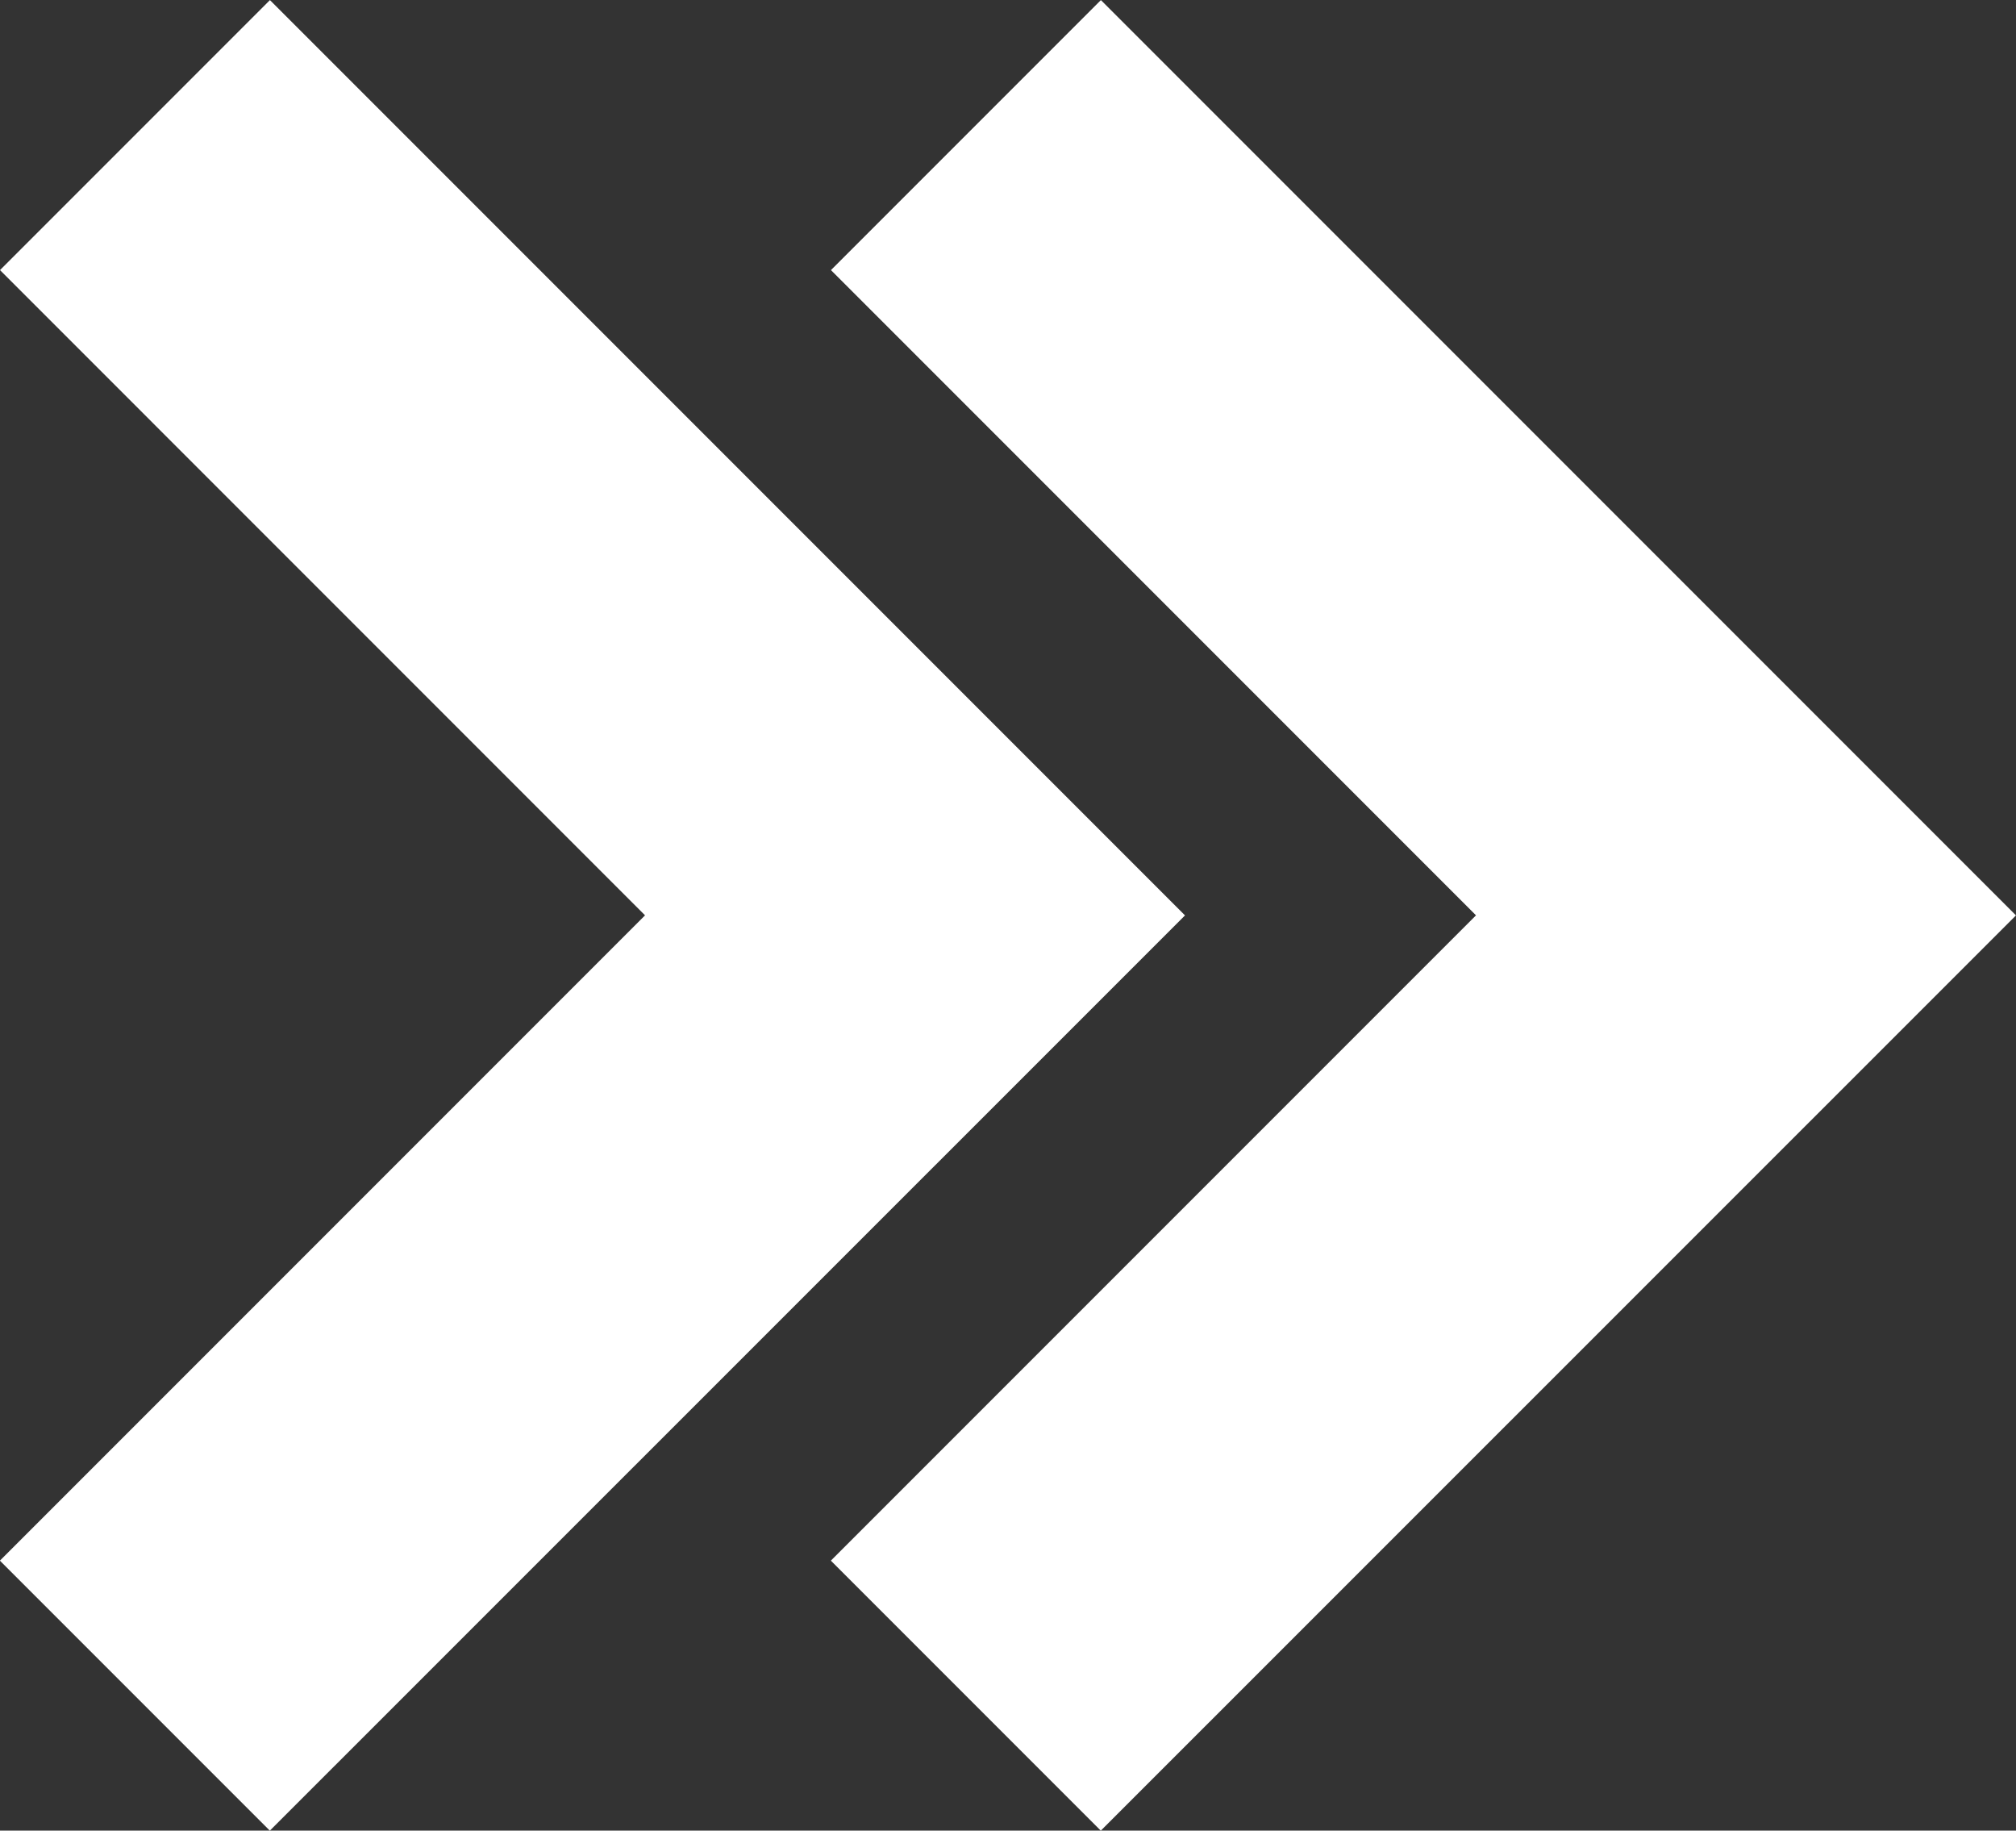
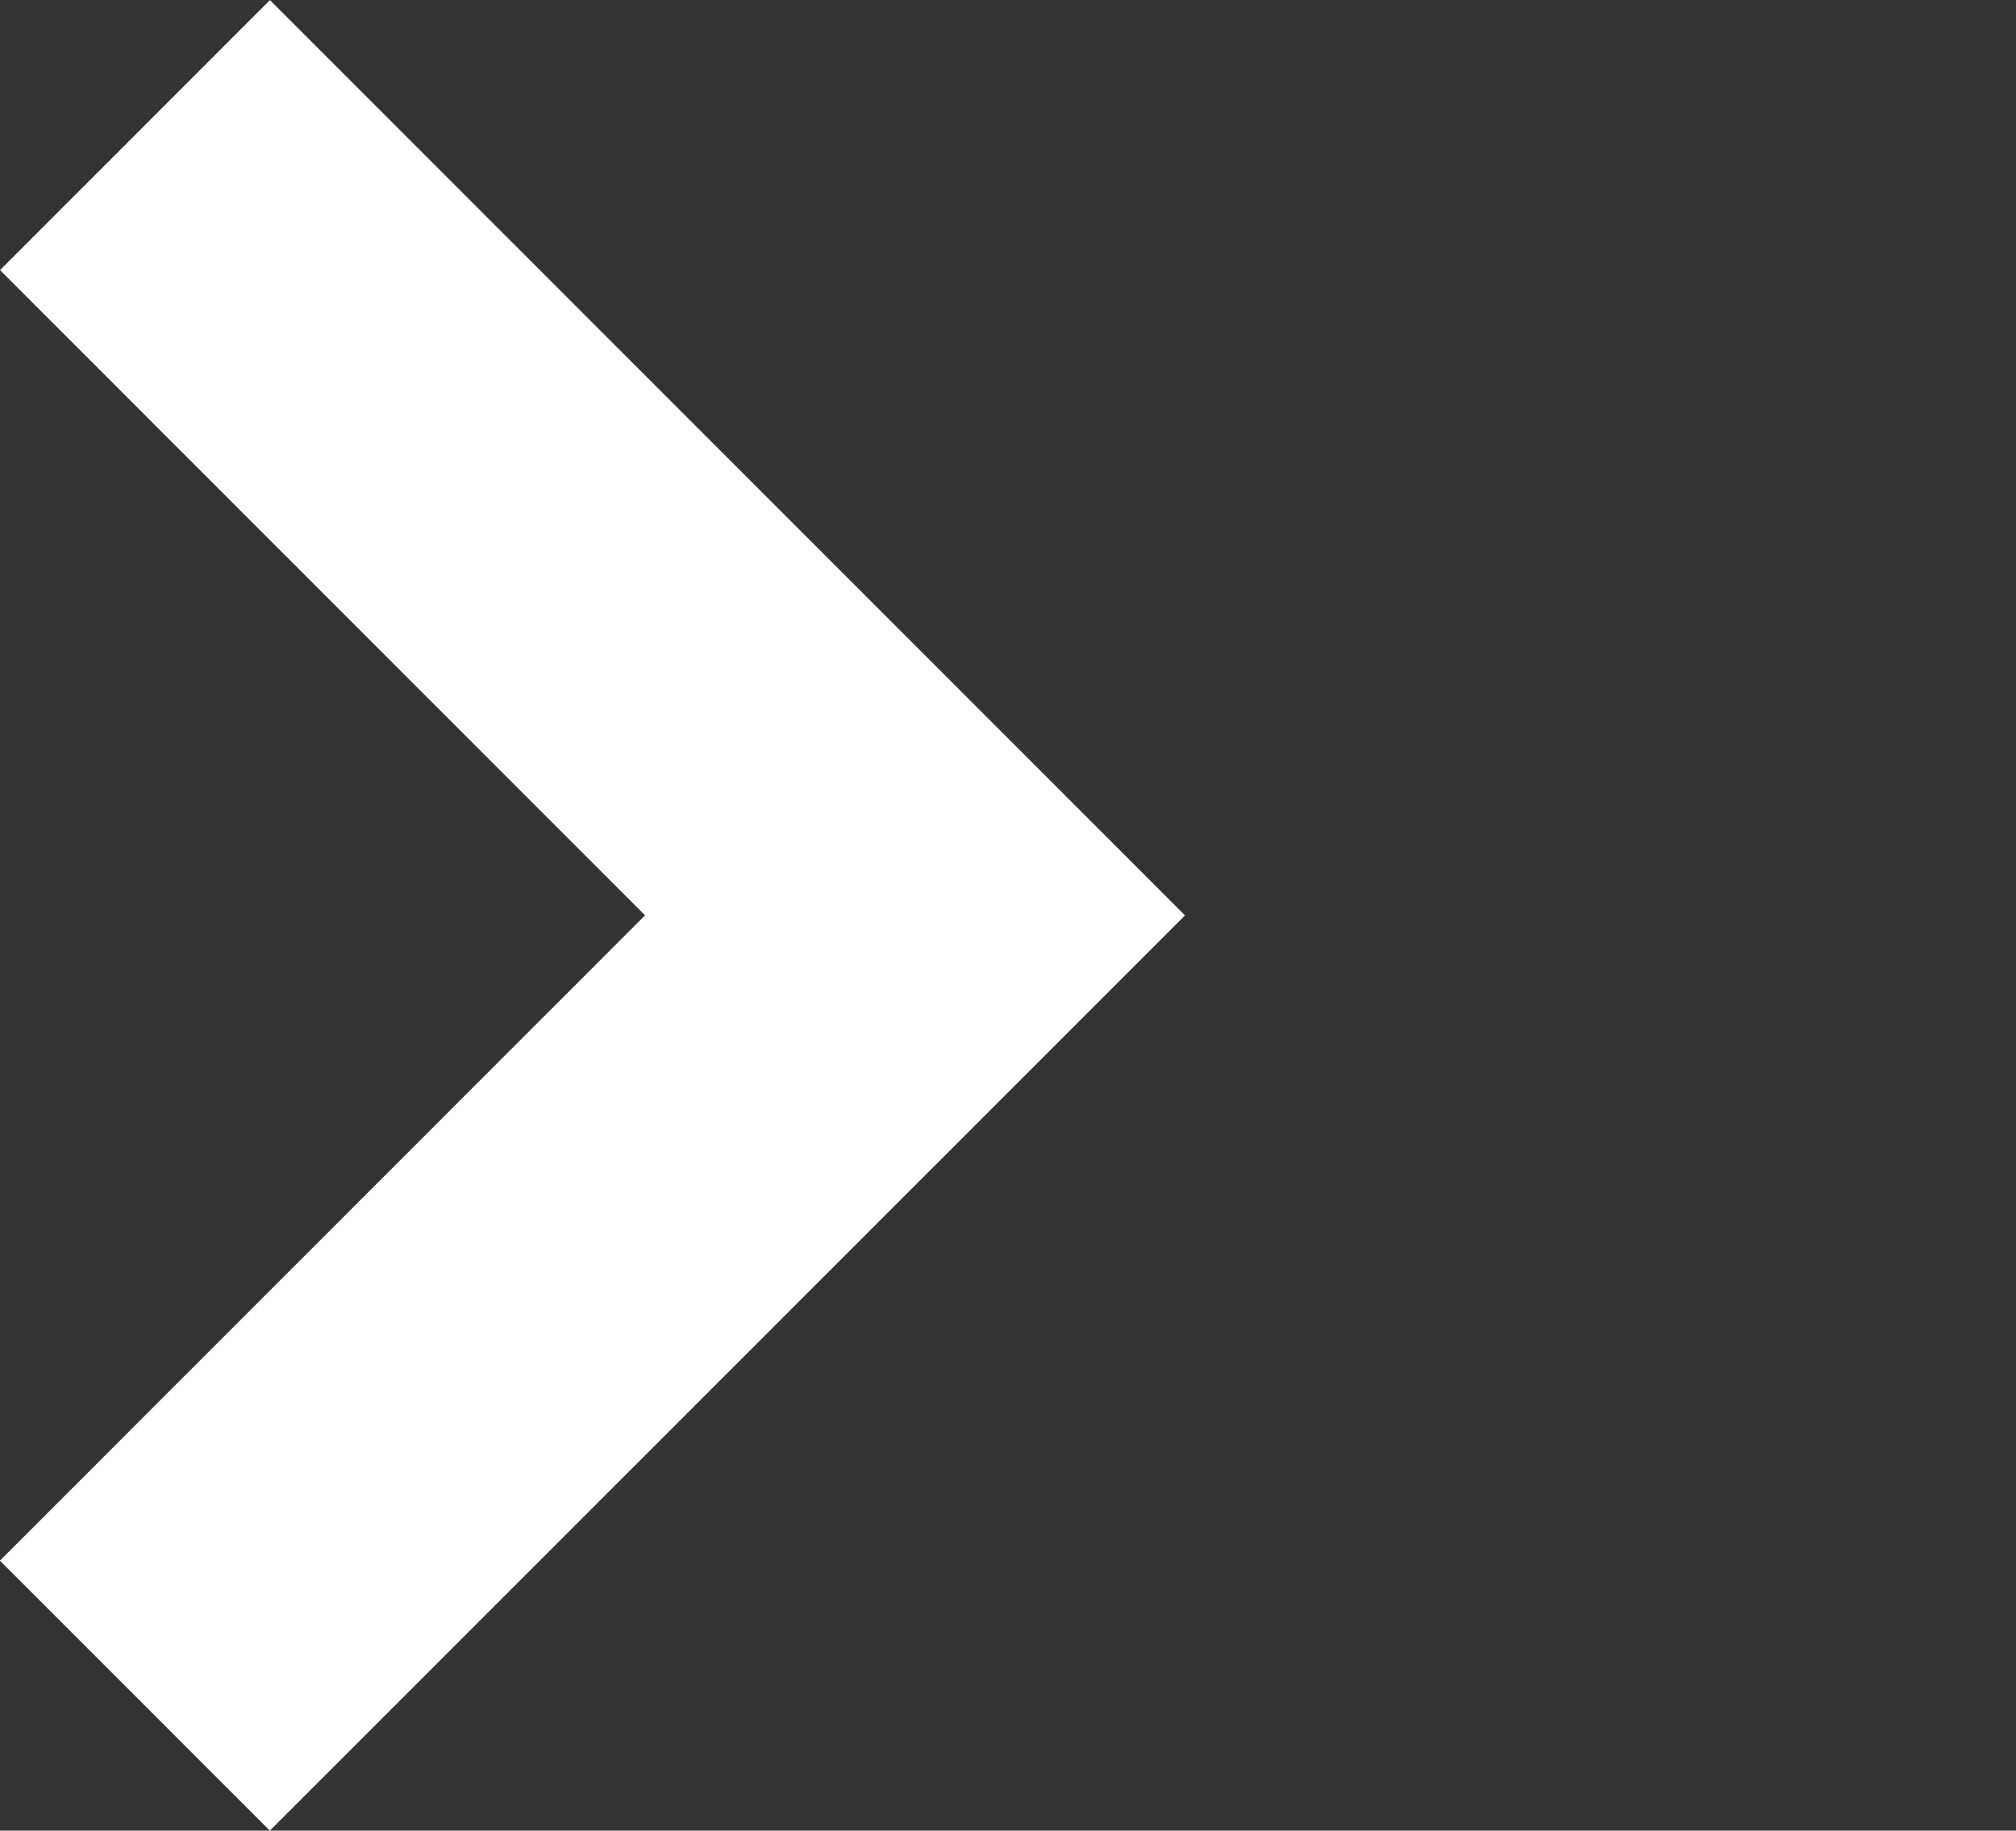
<svg xmlns="http://www.w3.org/2000/svg" width="63.37" height="57.529" viewBox="0 0 63.37 57.529">
  <rect x="0" y="0" width="63.37" height="57.529" fill="#333333" stroke="none" />
  <g id="Group_179568" data-name="Group 179568" transform="translate(4.243 4.243)">
    <path id="Path_21" data-name="Path 21" d="M-749.3,397.341l-8.485-8.485,20.279-20.279L-757.782,348.3l8.485-8.485,28.764,28.764Z" transform="translate(753.539 -344.055)" fill="#fff" />
-     <path id="Path_22" data-name="Path 22" d="M-749.3,397.341l-8.485-8.485,20.279-20.279L-757.782,348.3l8.485-8.485,28.764,28.764Z" transform="translate(779.659 -344.055)" fill="#fff" />
  </g>
</svg>